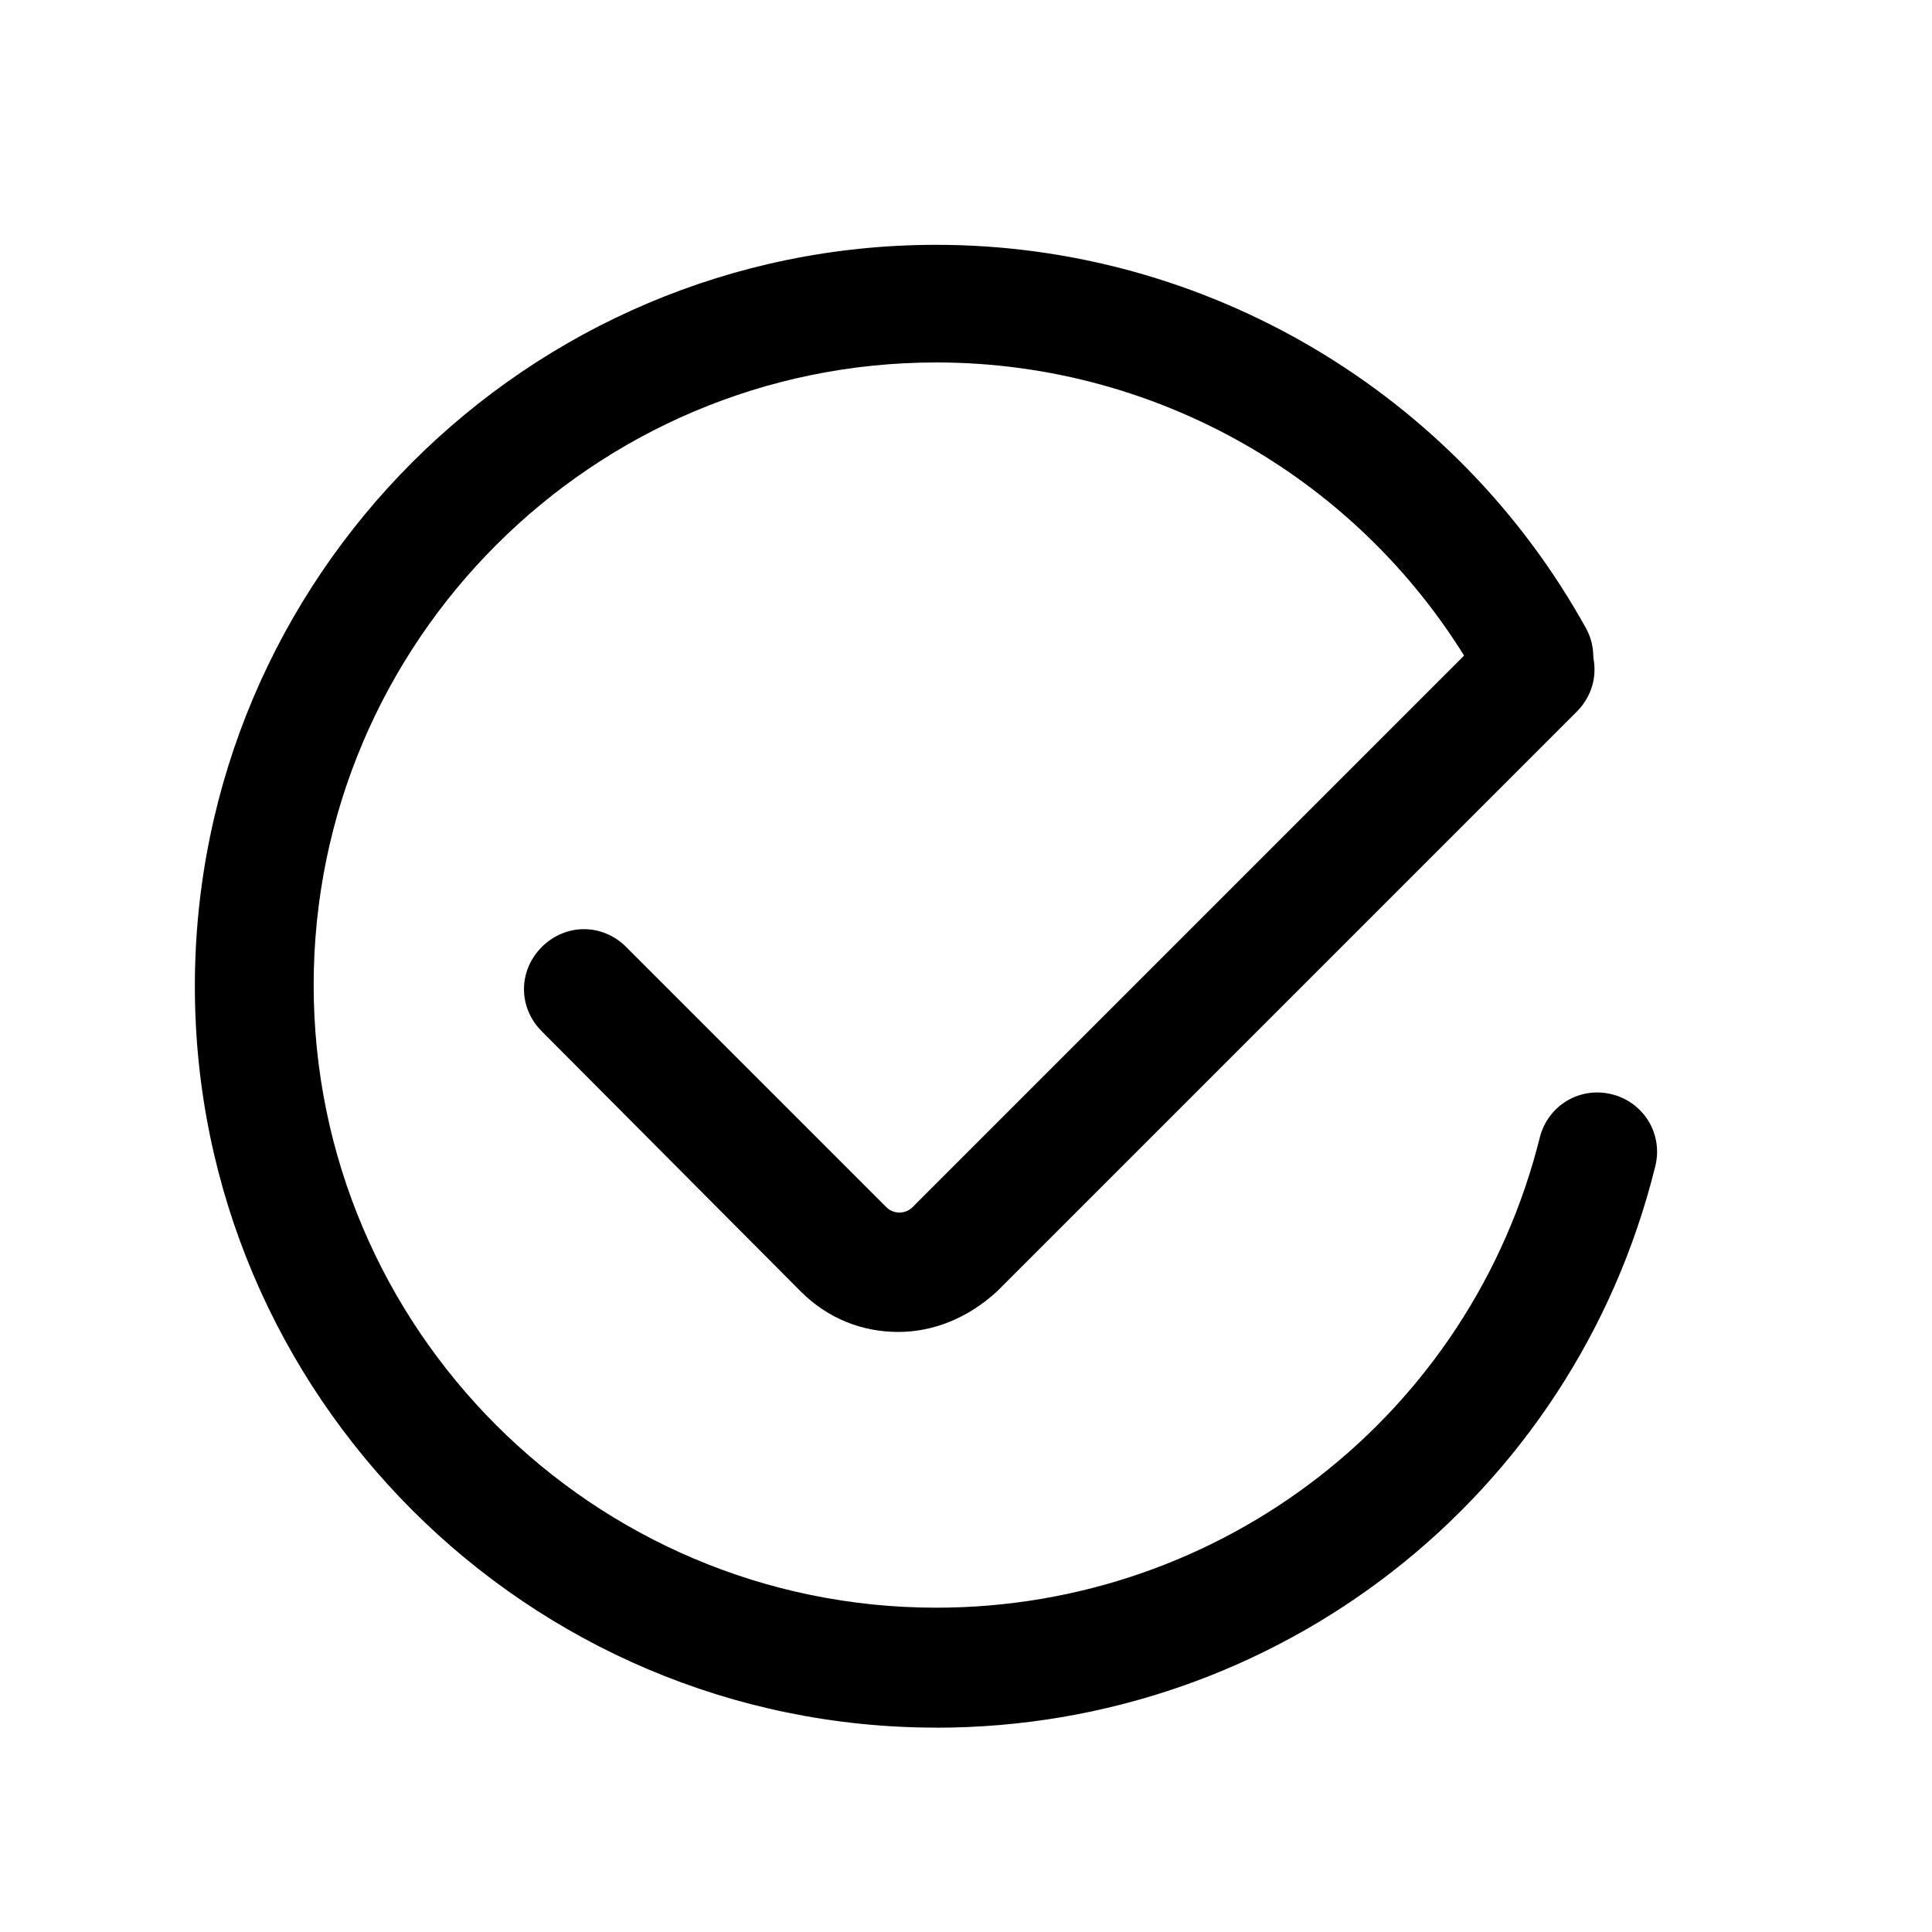
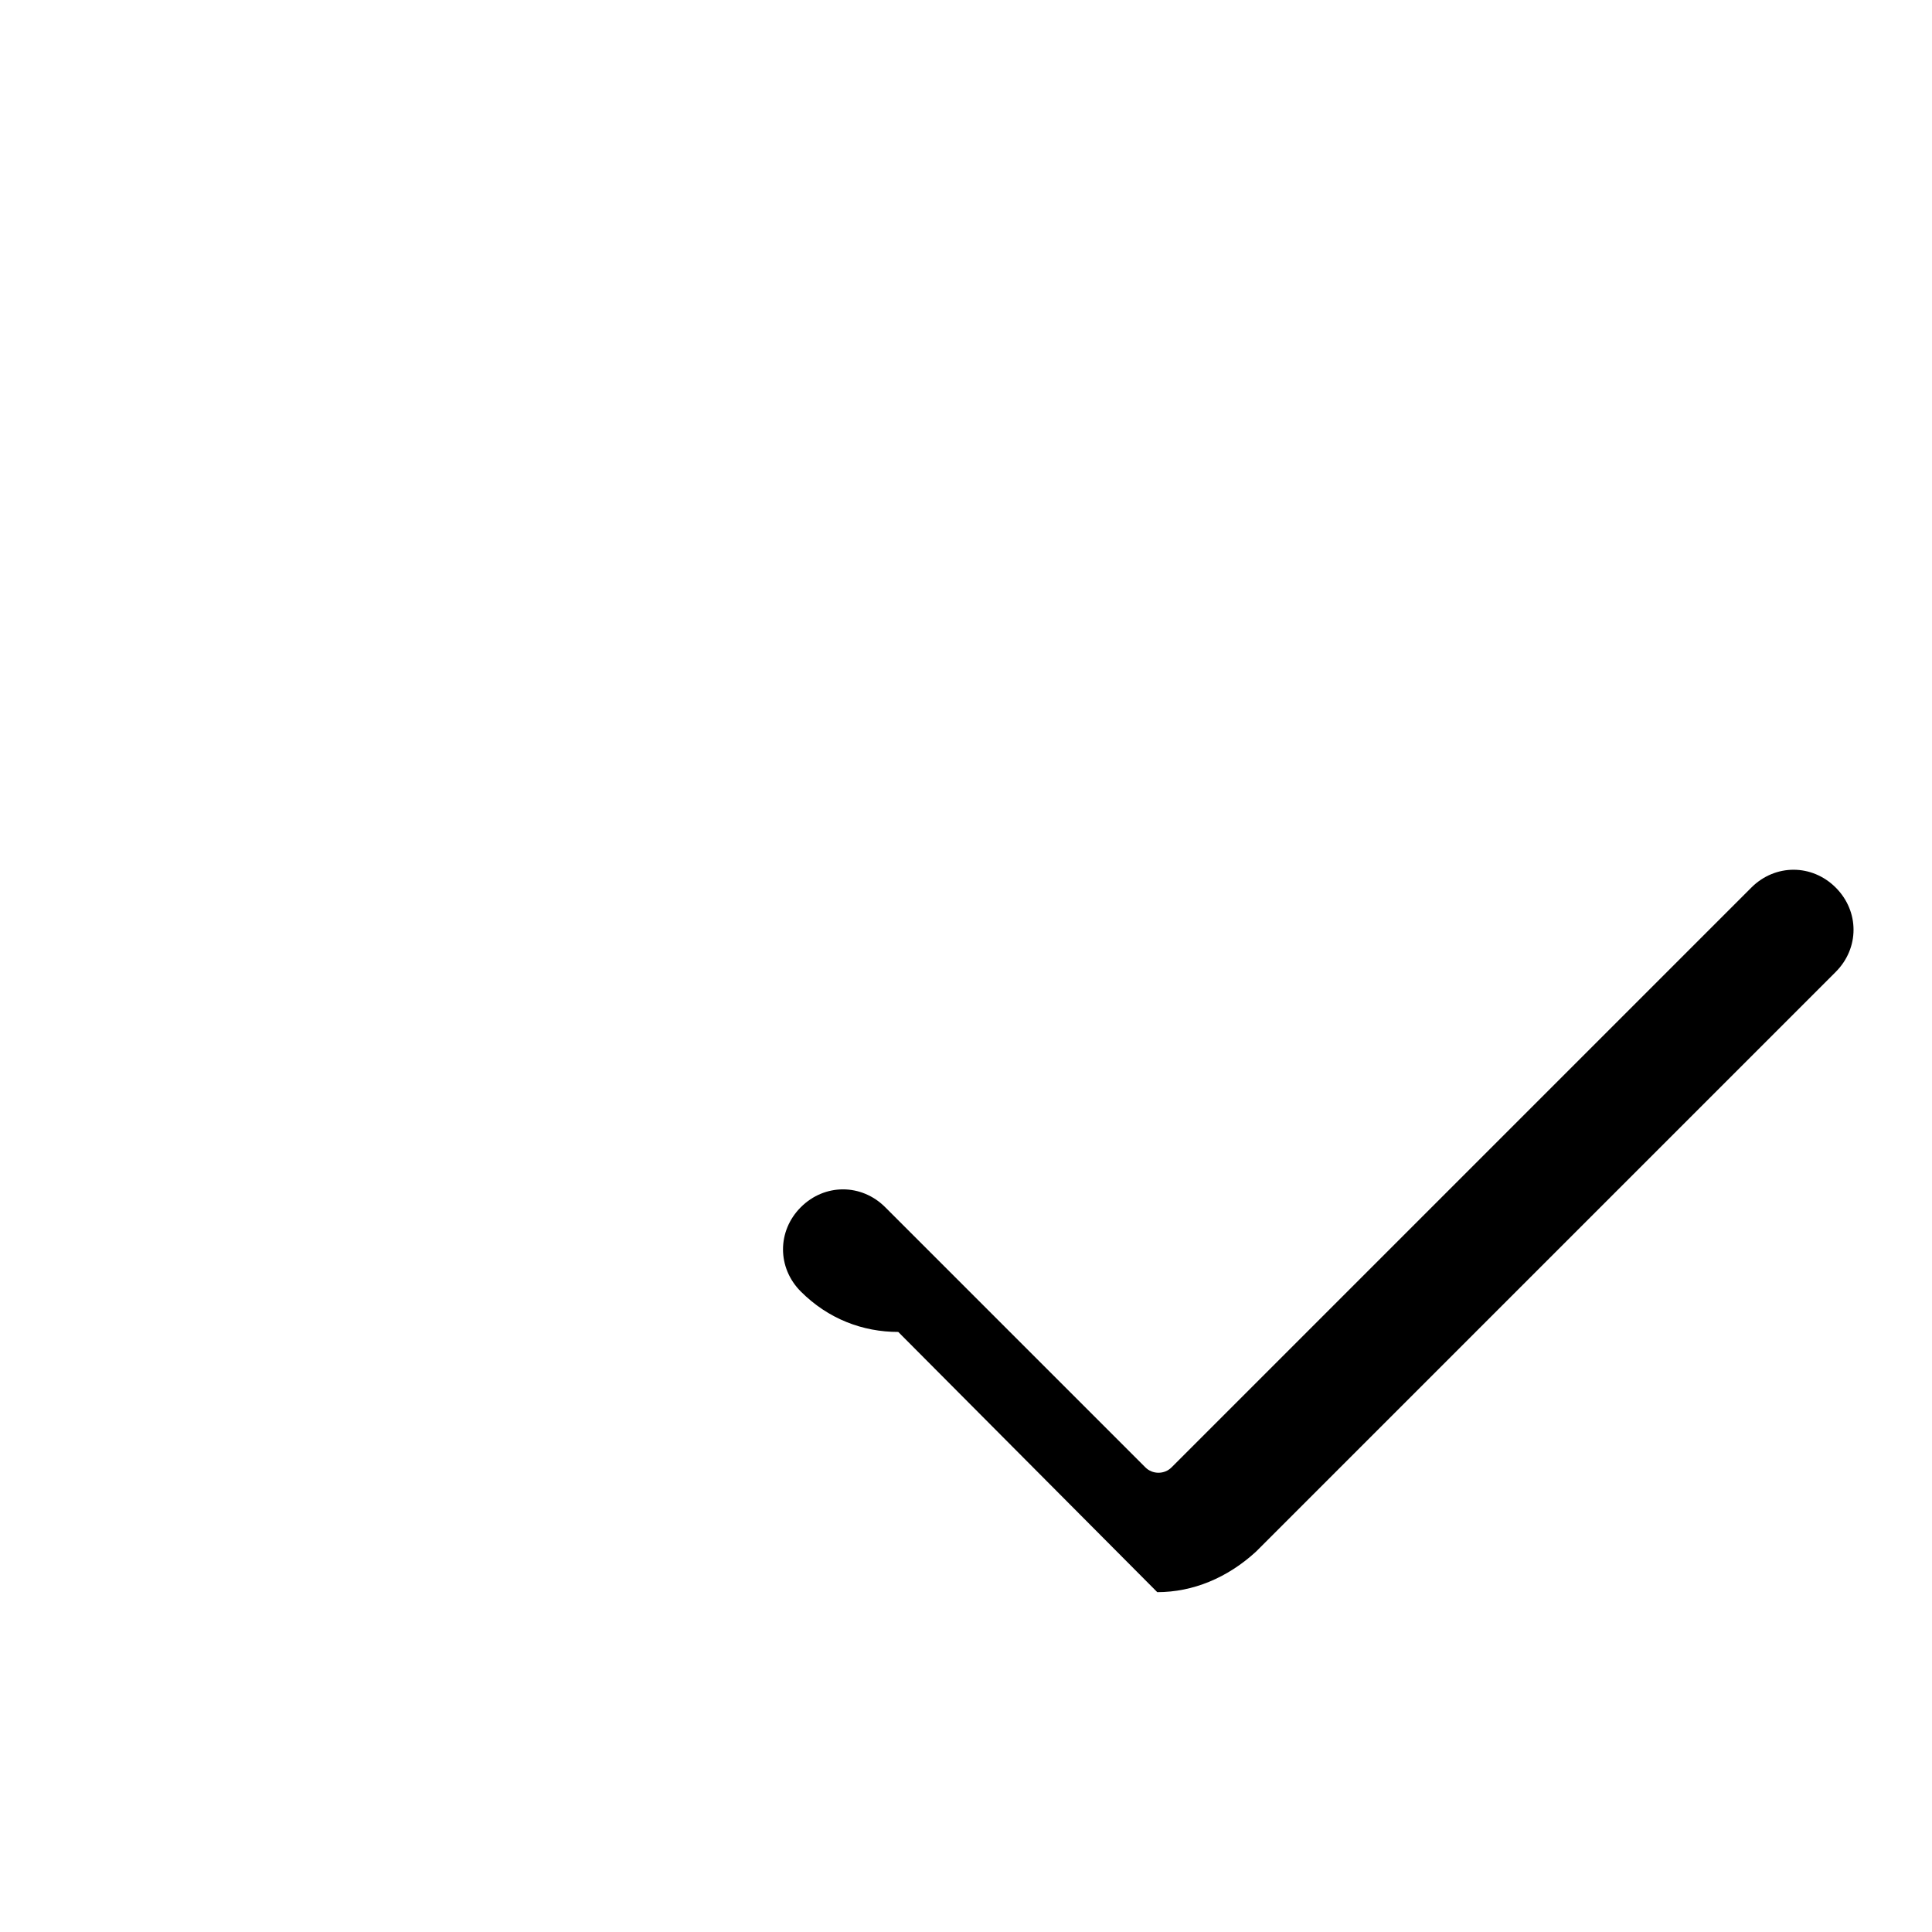
<svg xmlns="http://www.w3.org/2000/svg" fill="#000000" width="800px" height="800px" version="1.1" viewBox="144 144 512 512">
  <g>
-     <path d="m392.12 601.84c-108.32 0-196.48-88.168-196.48-196.48 0-108.32 88.168-196.48 196.48-196.48 71.477 0 137.6 39.047 172.24 101.71 4.094 7.559 1.258 17.32-6.297 21.41-7.559 4.094-17.32 1.258-21.41-6.297-28.969-52.898-84.387-85.648-144.53-85.648-91 0-165 73.996-165 165 0 91.004 73.996 165 165 165 75.887 0 141.7-51.324 159.96-124.69 2.203-8.5 10.707-13.539 19.207-11.336 8.5 2.203 13.539 10.707 11.336 19.207-21.727 87.535-100.13 148.62-190.5 148.62z" />
-     <path d="m382.05 496.98c-9.445 0-18.578-3.465-25.82-10.707l-68.645-68.957c-6.297-6.297-6.297-16.059 0-22.355 6.297-6.297 16.059-6.297 22.355 0l68.957 68.957c1.891 1.891 5.039 1.891 6.926 0l153.66-153.66c6.297-6.297 16.059-6.297 22.355 0 6.297 6.297 6.297 16.059 0 22.355l-153.66 153.66c-7.559 6.926-16.688 10.707-26.137 10.707z" />
+     <path d="m382.05 496.98c-9.445 0-18.578-3.465-25.82-10.707c-6.297-6.297-6.297-16.059 0-22.355 6.297-6.297 16.059-6.297 22.355 0l68.957 68.957c1.891 1.891 5.039 1.891 6.926 0l153.66-153.66c6.297-6.297 16.059-6.297 22.355 0 6.297 6.297 6.297 16.059 0 22.355l-153.66 153.66c-7.559 6.926-16.688 10.707-26.137 10.707z" />
  </g>
</svg>